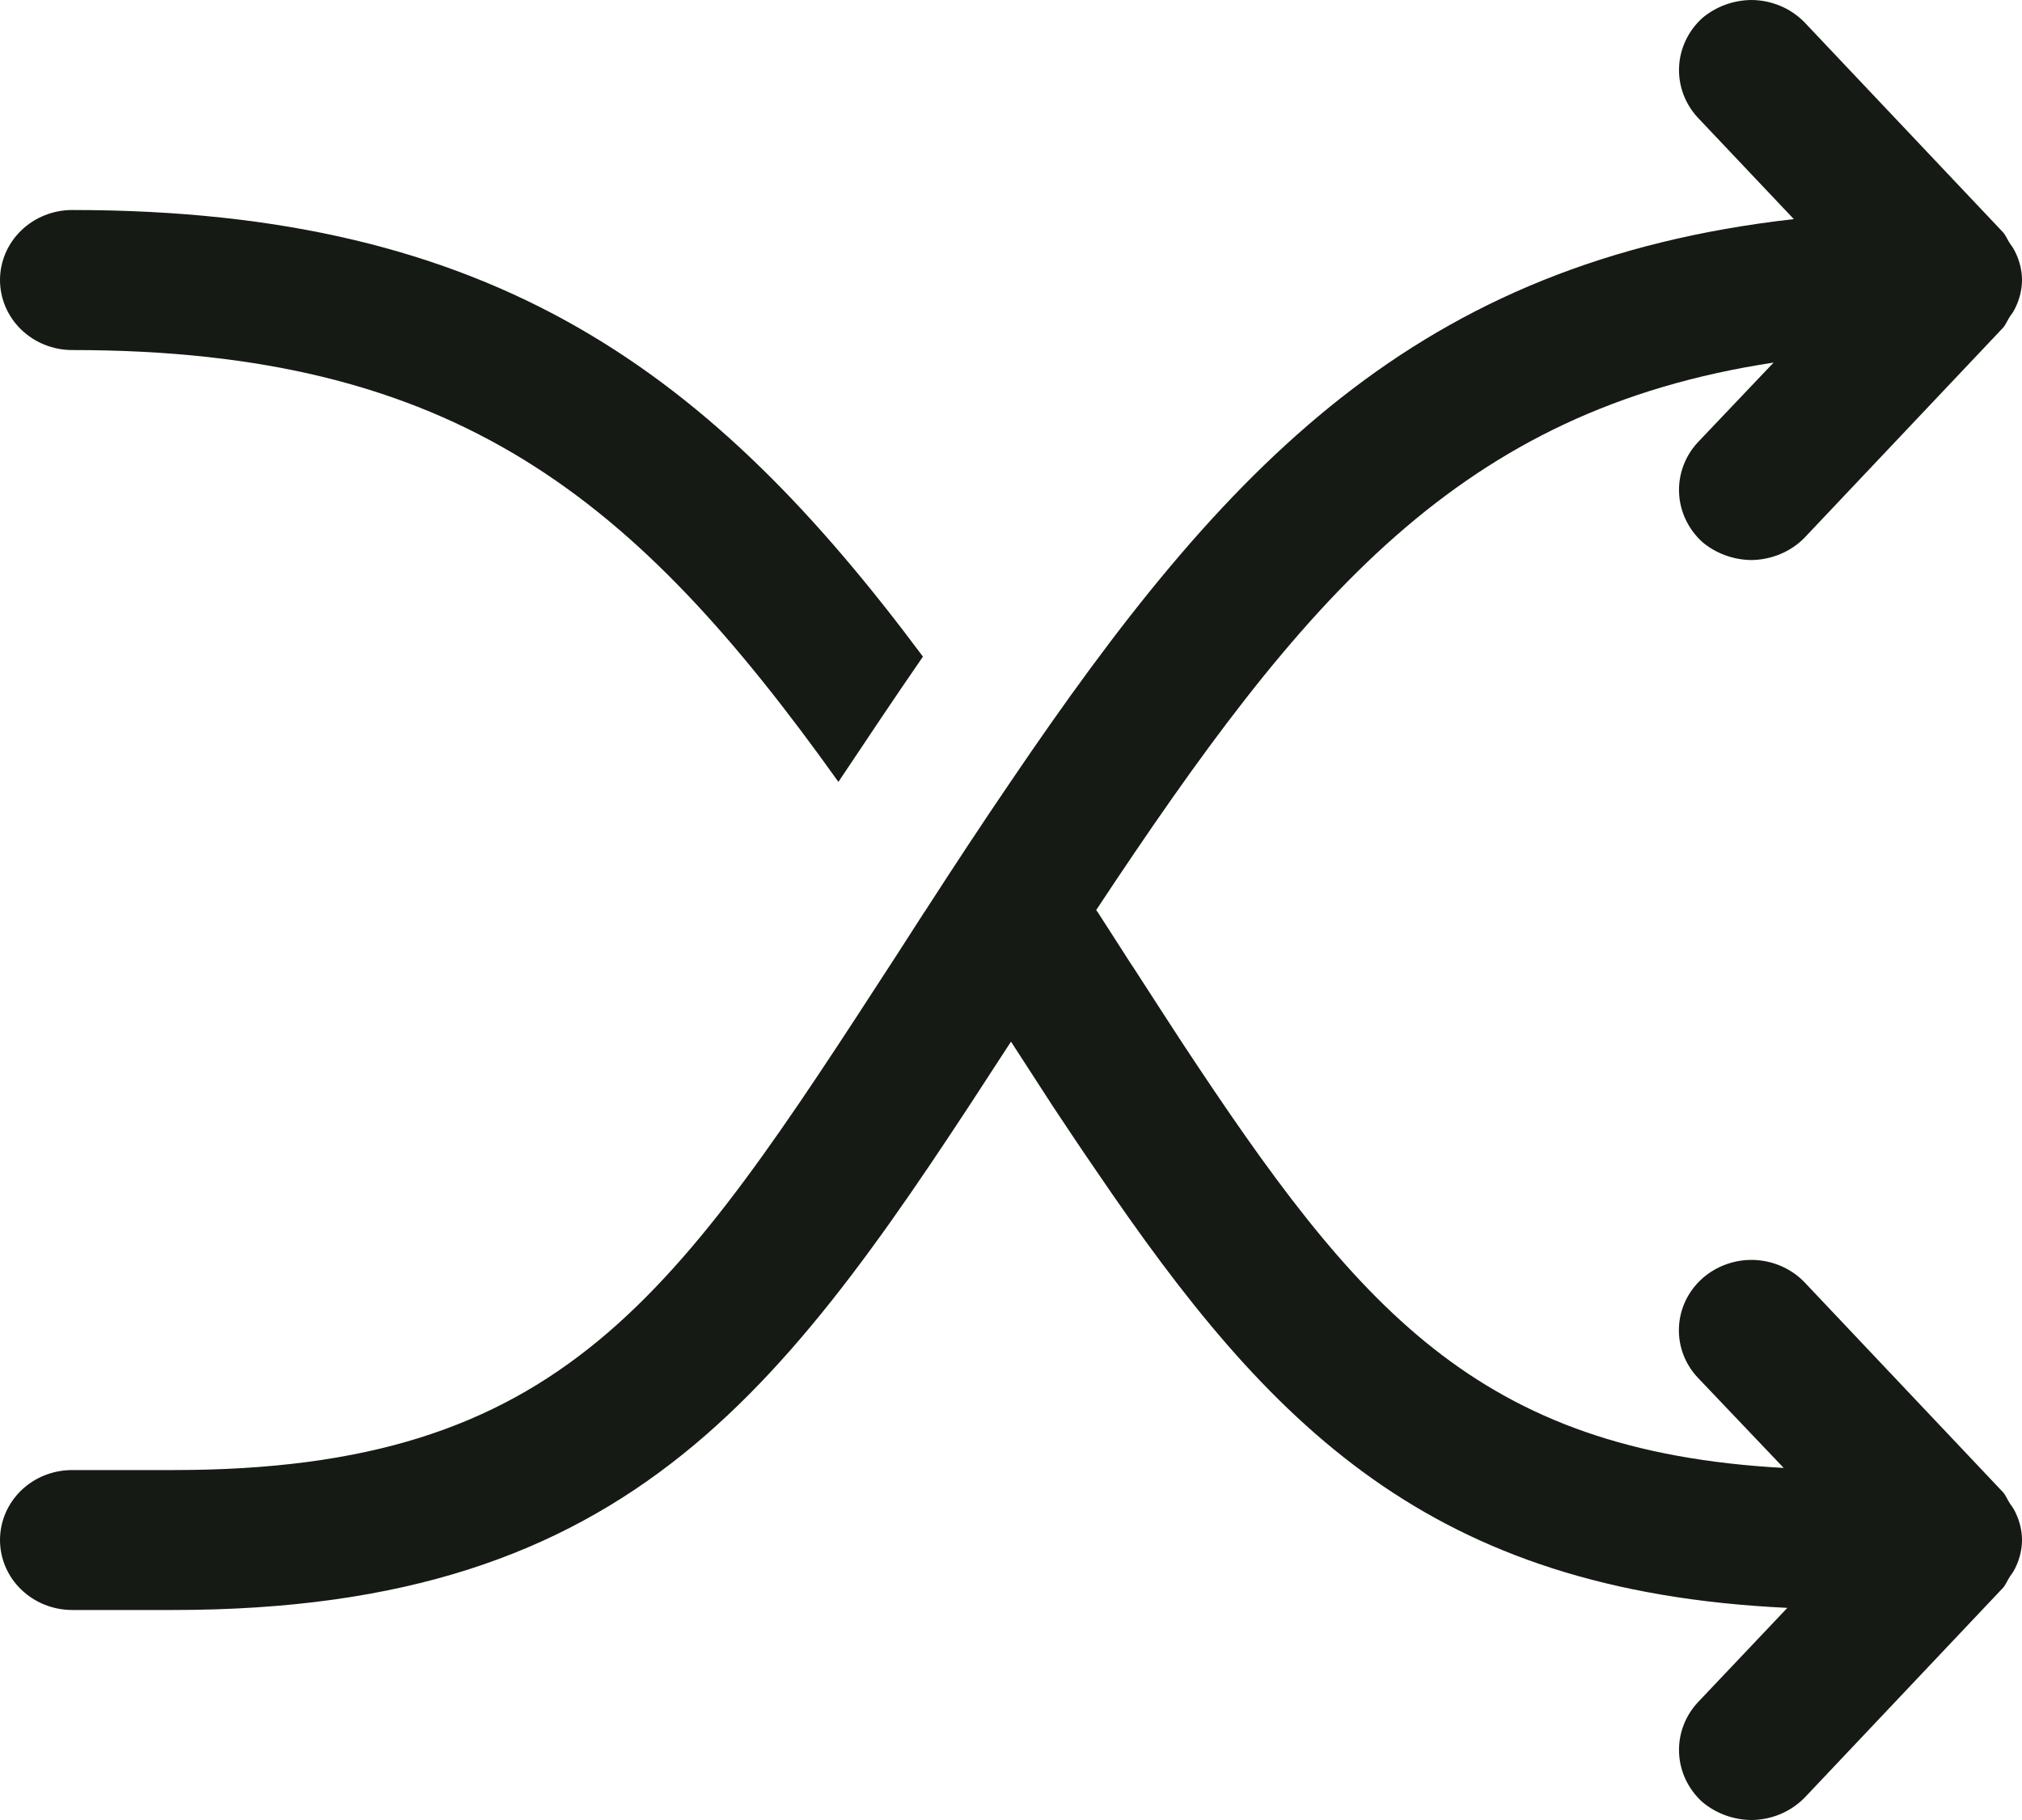
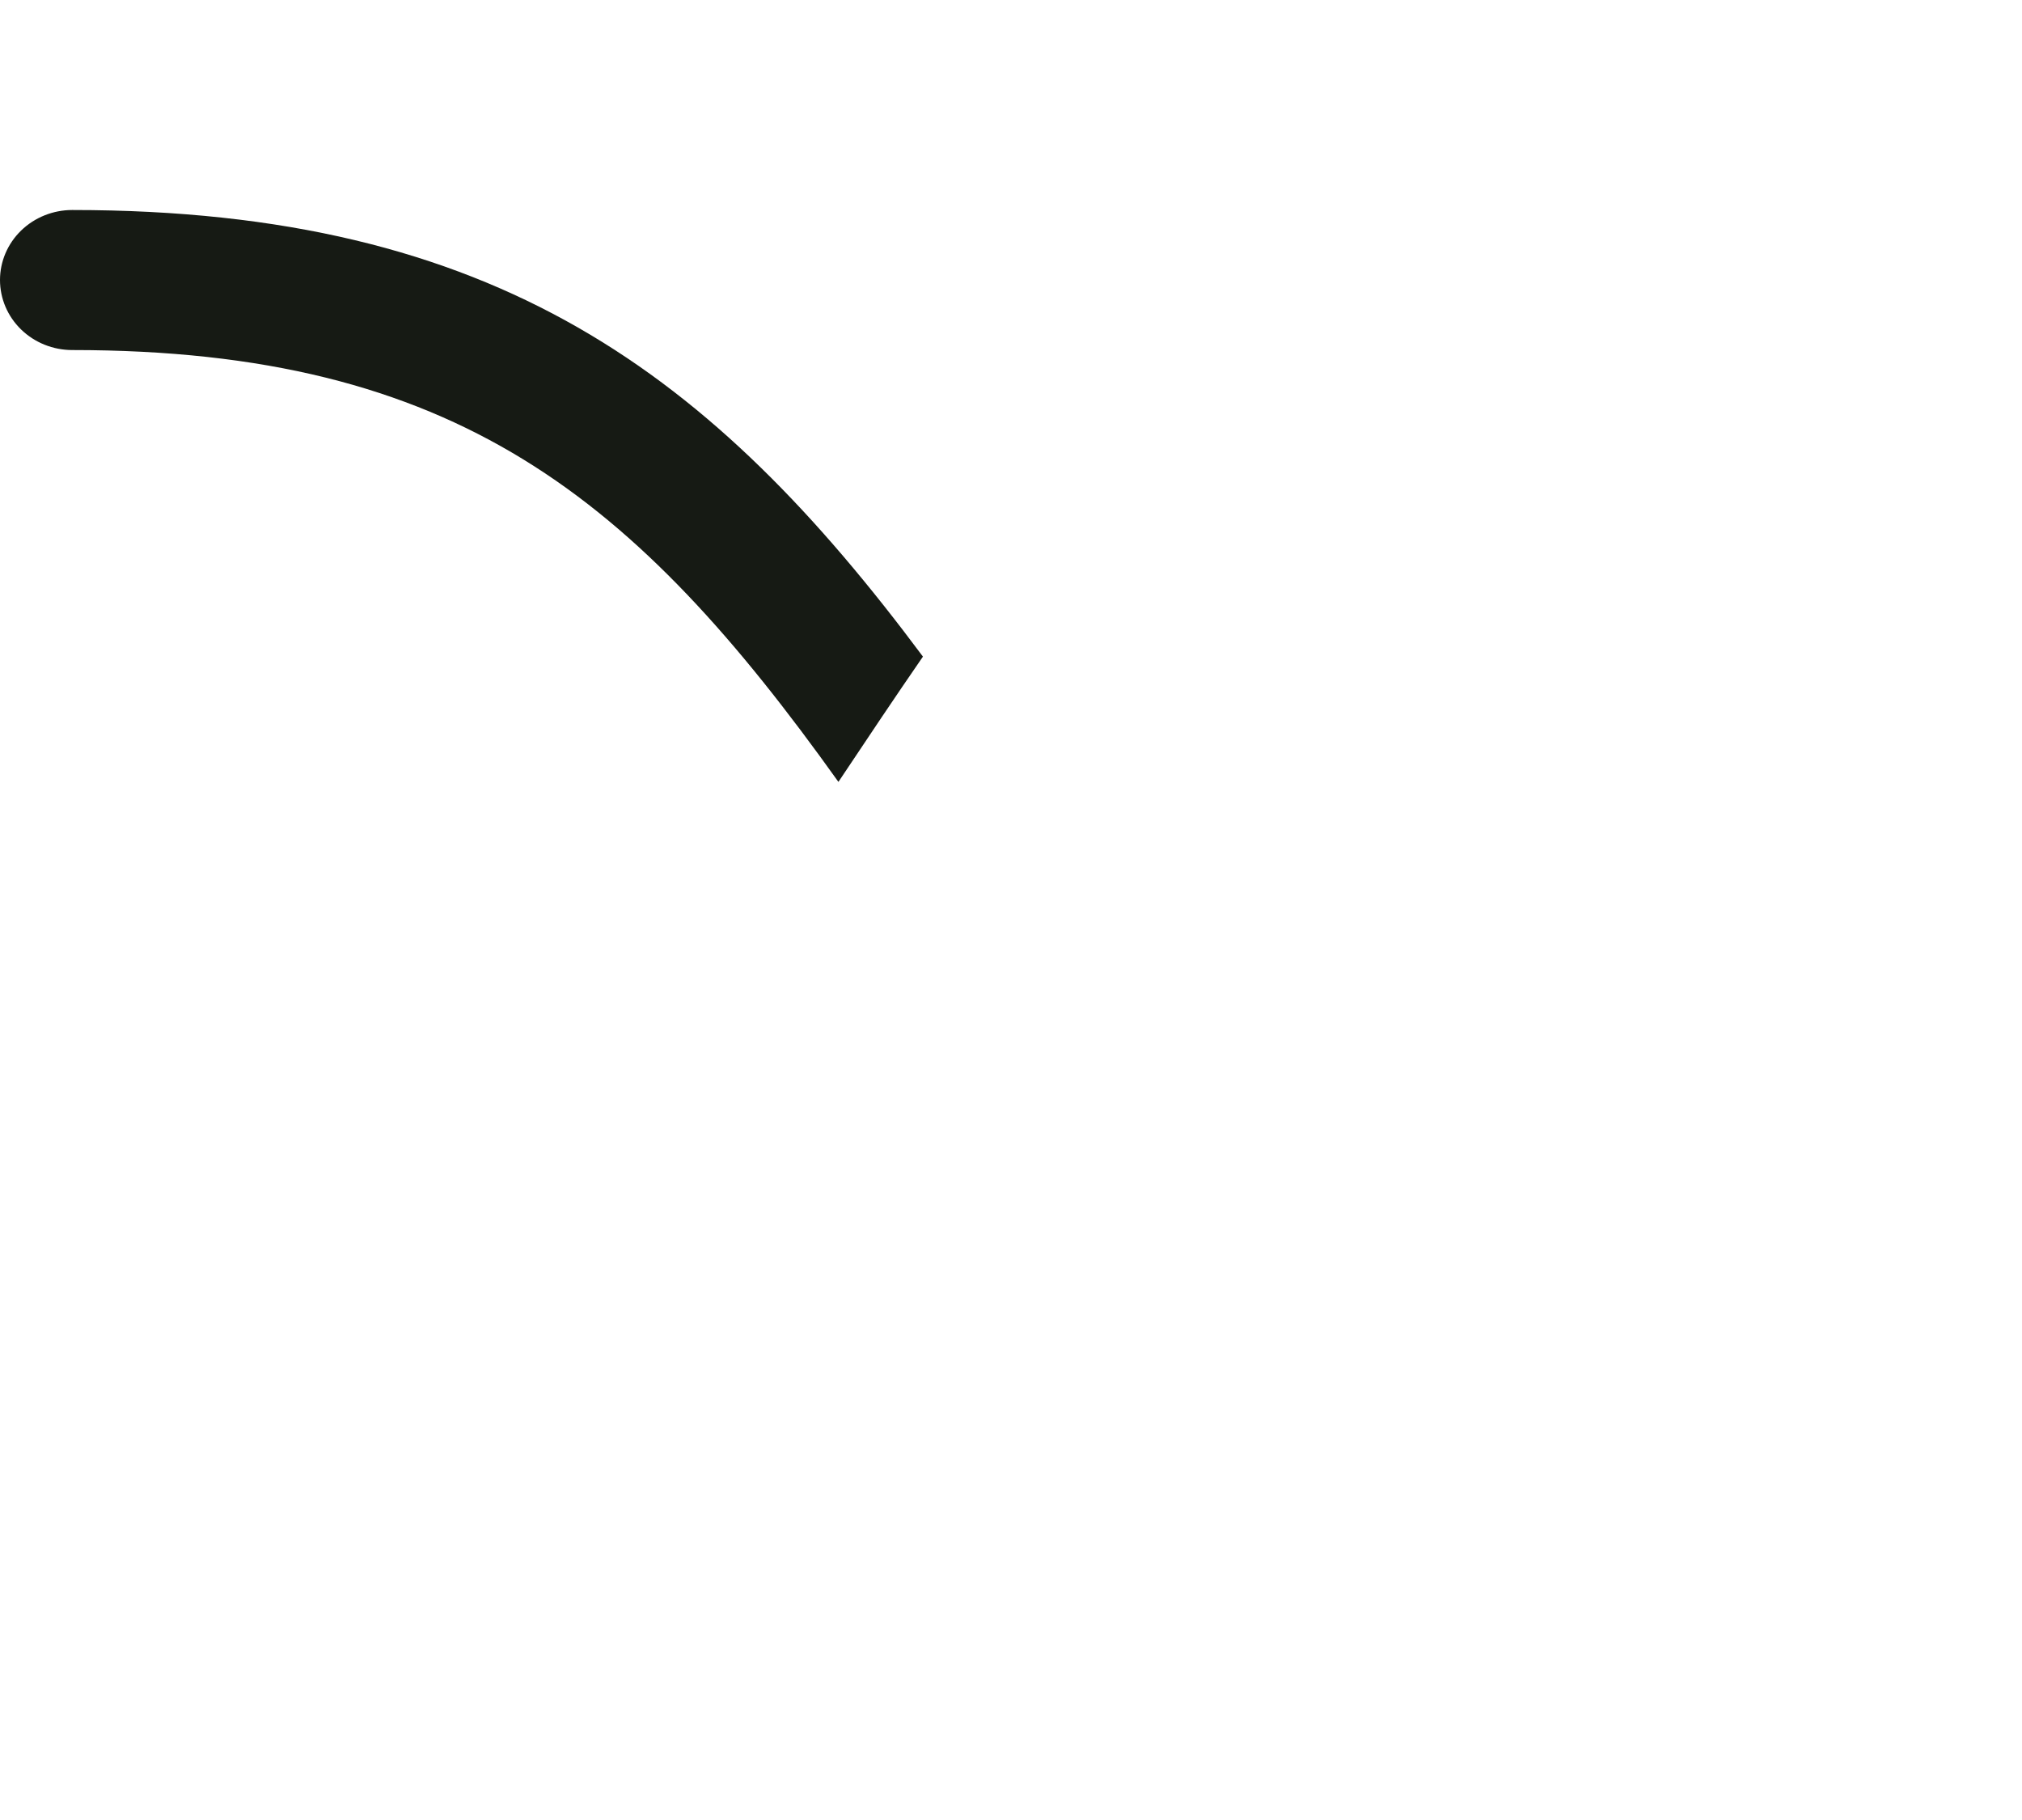
<svg xmlns="http://www.w3.org/2000/svg" fill="none" viewBox="0 0 20 18" height="18" width="20">
-   <path fill="#161A14" d="M19.943 2.513C19.928 2.479 19.909 2.446 19.886 2.416C19.857 2.375 19.843 2.333 19.814 2.299L17.85 0.222C17.782 0.152 17.7 0.096 17.609 0.058C17.518 0.02 17.42 0 17.321 6.10352e-05C17.143 0.002 16.97 0.066 16.836 0.18C16.698 0.306 16.616 0.48 16.608 0.663C16.6 0.847 16.666 1.026 16.793 1.163L17.743 2.167C14.014 2.589 12.121 4.597 10 7.726C9.721 8.135 9.443 8.557 9.157 9C9.15 9.014 9.136 9.028 9.129 9.042L8.871 9.443C6.671 12.835 5.571 14.539 1.714 14.539H0.714C0.525 14.539 0.343 14.611 0.209 14.741C0.075 14.871 0 15.047 0 15.231C0 15.414 0.075 15.591 0.209 15.72C0.343 15.85 0.525 15.923 0.714 15.923H1.714C6.3 15.923 7.8 13.694 10 10.302C10.143 10.523 10.286 10.745 10.421 10.952C10.564 11.167 10.707 11.382 10.85 11.589C12.557 14.102 14.136 15.736 17.679 15.902L16.793 16.837C16.666 16.974 16.6 17.153 16.608 17.337C16.616 17.521 16.698 17.694 16.836 17.82C16.97 17.934 17.143 17.998 17.321 18C17.42 18 17.518 17.98 17.609 17.942C17.7 17.904 17.782 17.848 17.85 17.779L19.814 15.702C19.843 15.667 19.857 15.625 19.886 15.584C19.909 15.554 19.928 15.521 19.943 15.487C19.979 15.408 19.998 15.324 20 15.238V15.224C19.998 15.138 19.979 15.053 19.943 14.975C19.928 14.94 19.909 14.908 19.886 14.878C19.857 14.836 19.843 14.795 19.814 14.76L17.85 12.683C17.721 12.548 17.542 12.469 17.352 12.461C17.163 12.454 16.978 12.52 16.838 12.644C16.698 12.769 16.615 12.942 16.607 13.125C16.598 13.309 16.665 13.489 16.793 13.625L17.643 14.518C14.614 14.352 13.429 12.946 11.686 10.302C11.55 10.094 11.407 9.872 11.264 9.651C11.221 9.582 11.171 9.512 11.129 9.443L10.871 9.042C10.864 9.028 10.85 9.014 10.843 9C12.9 5.892 14.443 4.057 17.543 3.586L16.793 4.375C16.666 4.512 16.6 4.692 16.608 4.875C16.616 5.059 16.698 5.232 16.836 5.359C16.97 5.473 17.143 5.536 17.321 5.539C17.42 5.538 17.518 5.518 17.609 5.48C17.7 5.442 17.782 5.387 17.85 5.317L19.814 3.24C19.843 3.205 19.857 3.164 19.886 3.122C19.909 3.093 19.928 3.06 19.943 3.025C19.979 2.947 19.998 2.862 20 2.776V2.762C19.998 2.676 19.979 2.592 19.943 2.513Z" />
  <path fill="#161A14" d="M0.714 3.462C4.514 3.462 6.286 4.922 8.293 7.733C8.579 7.304 8.857 6.888 9.129 6.494C7.05 3.704 4.914 2.077 0.714 2.077C0.525 2.077 0.343 2.15 0.209 2.28C0.075 2.41 0 2.586 0 2.769C0 2.953 0.075 3.129 0.209 3.259C0.343 3.389 0.525 3.462 0.714 3.462Z" />
</svg>